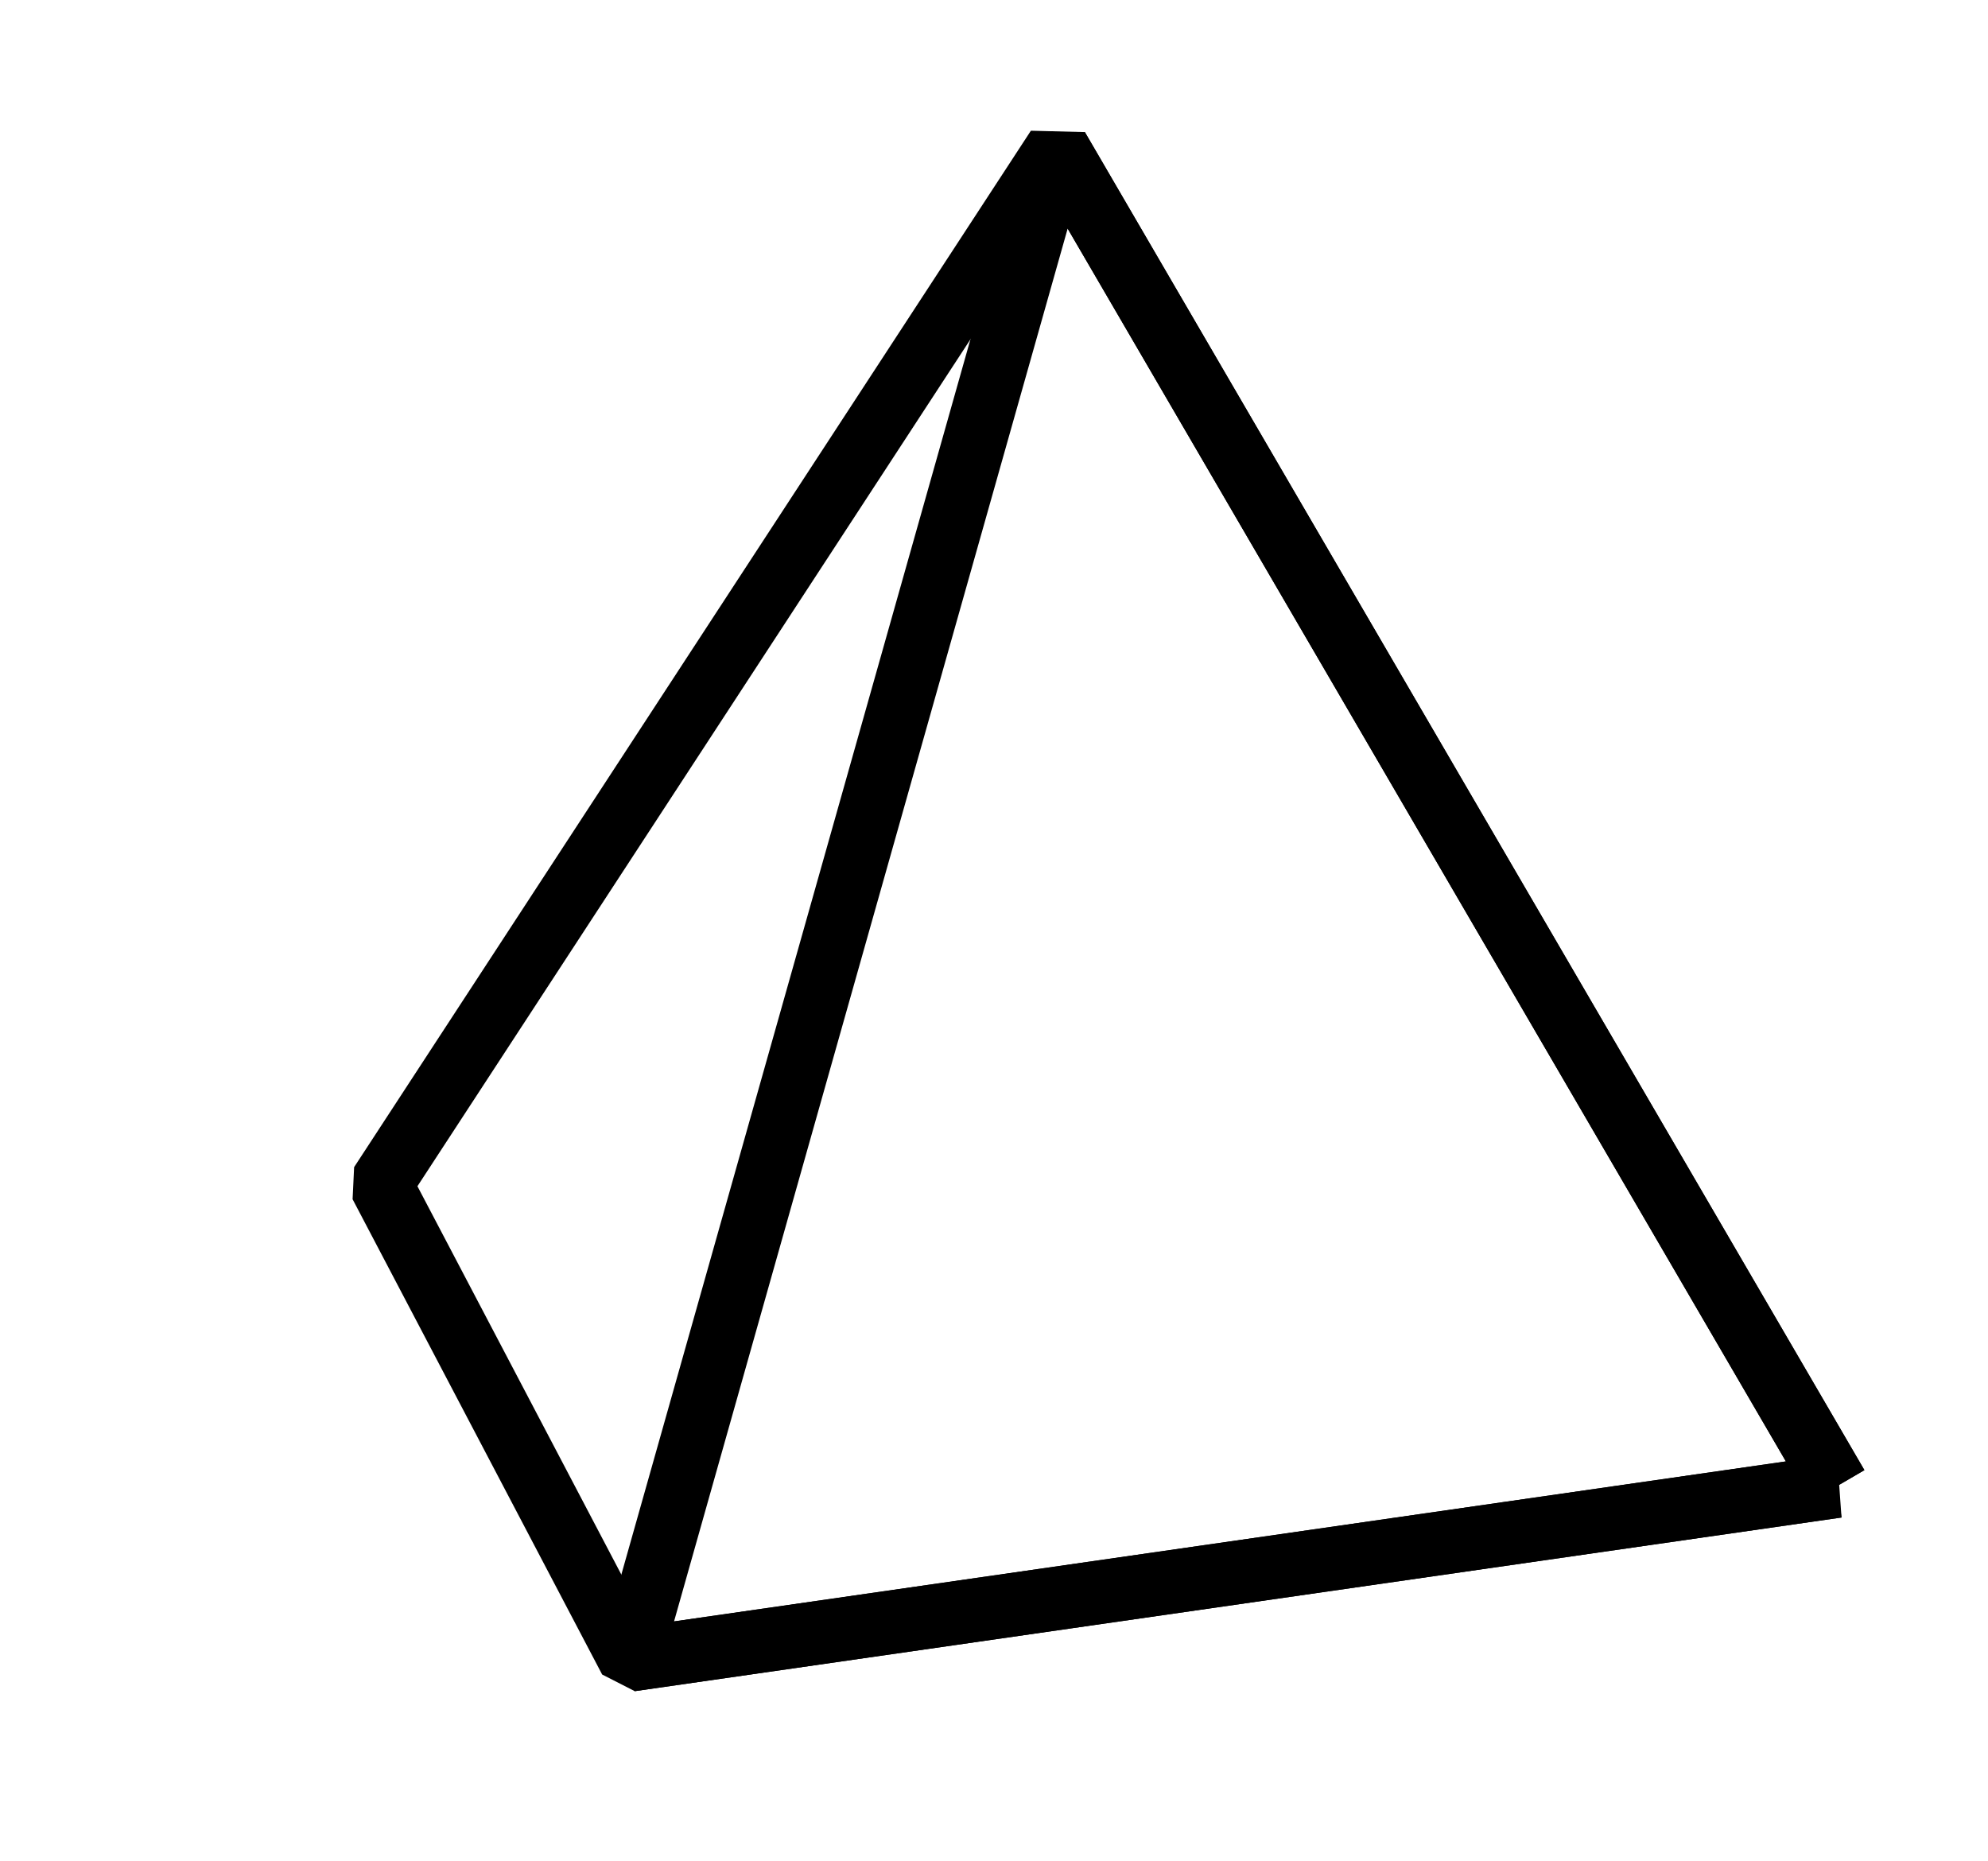
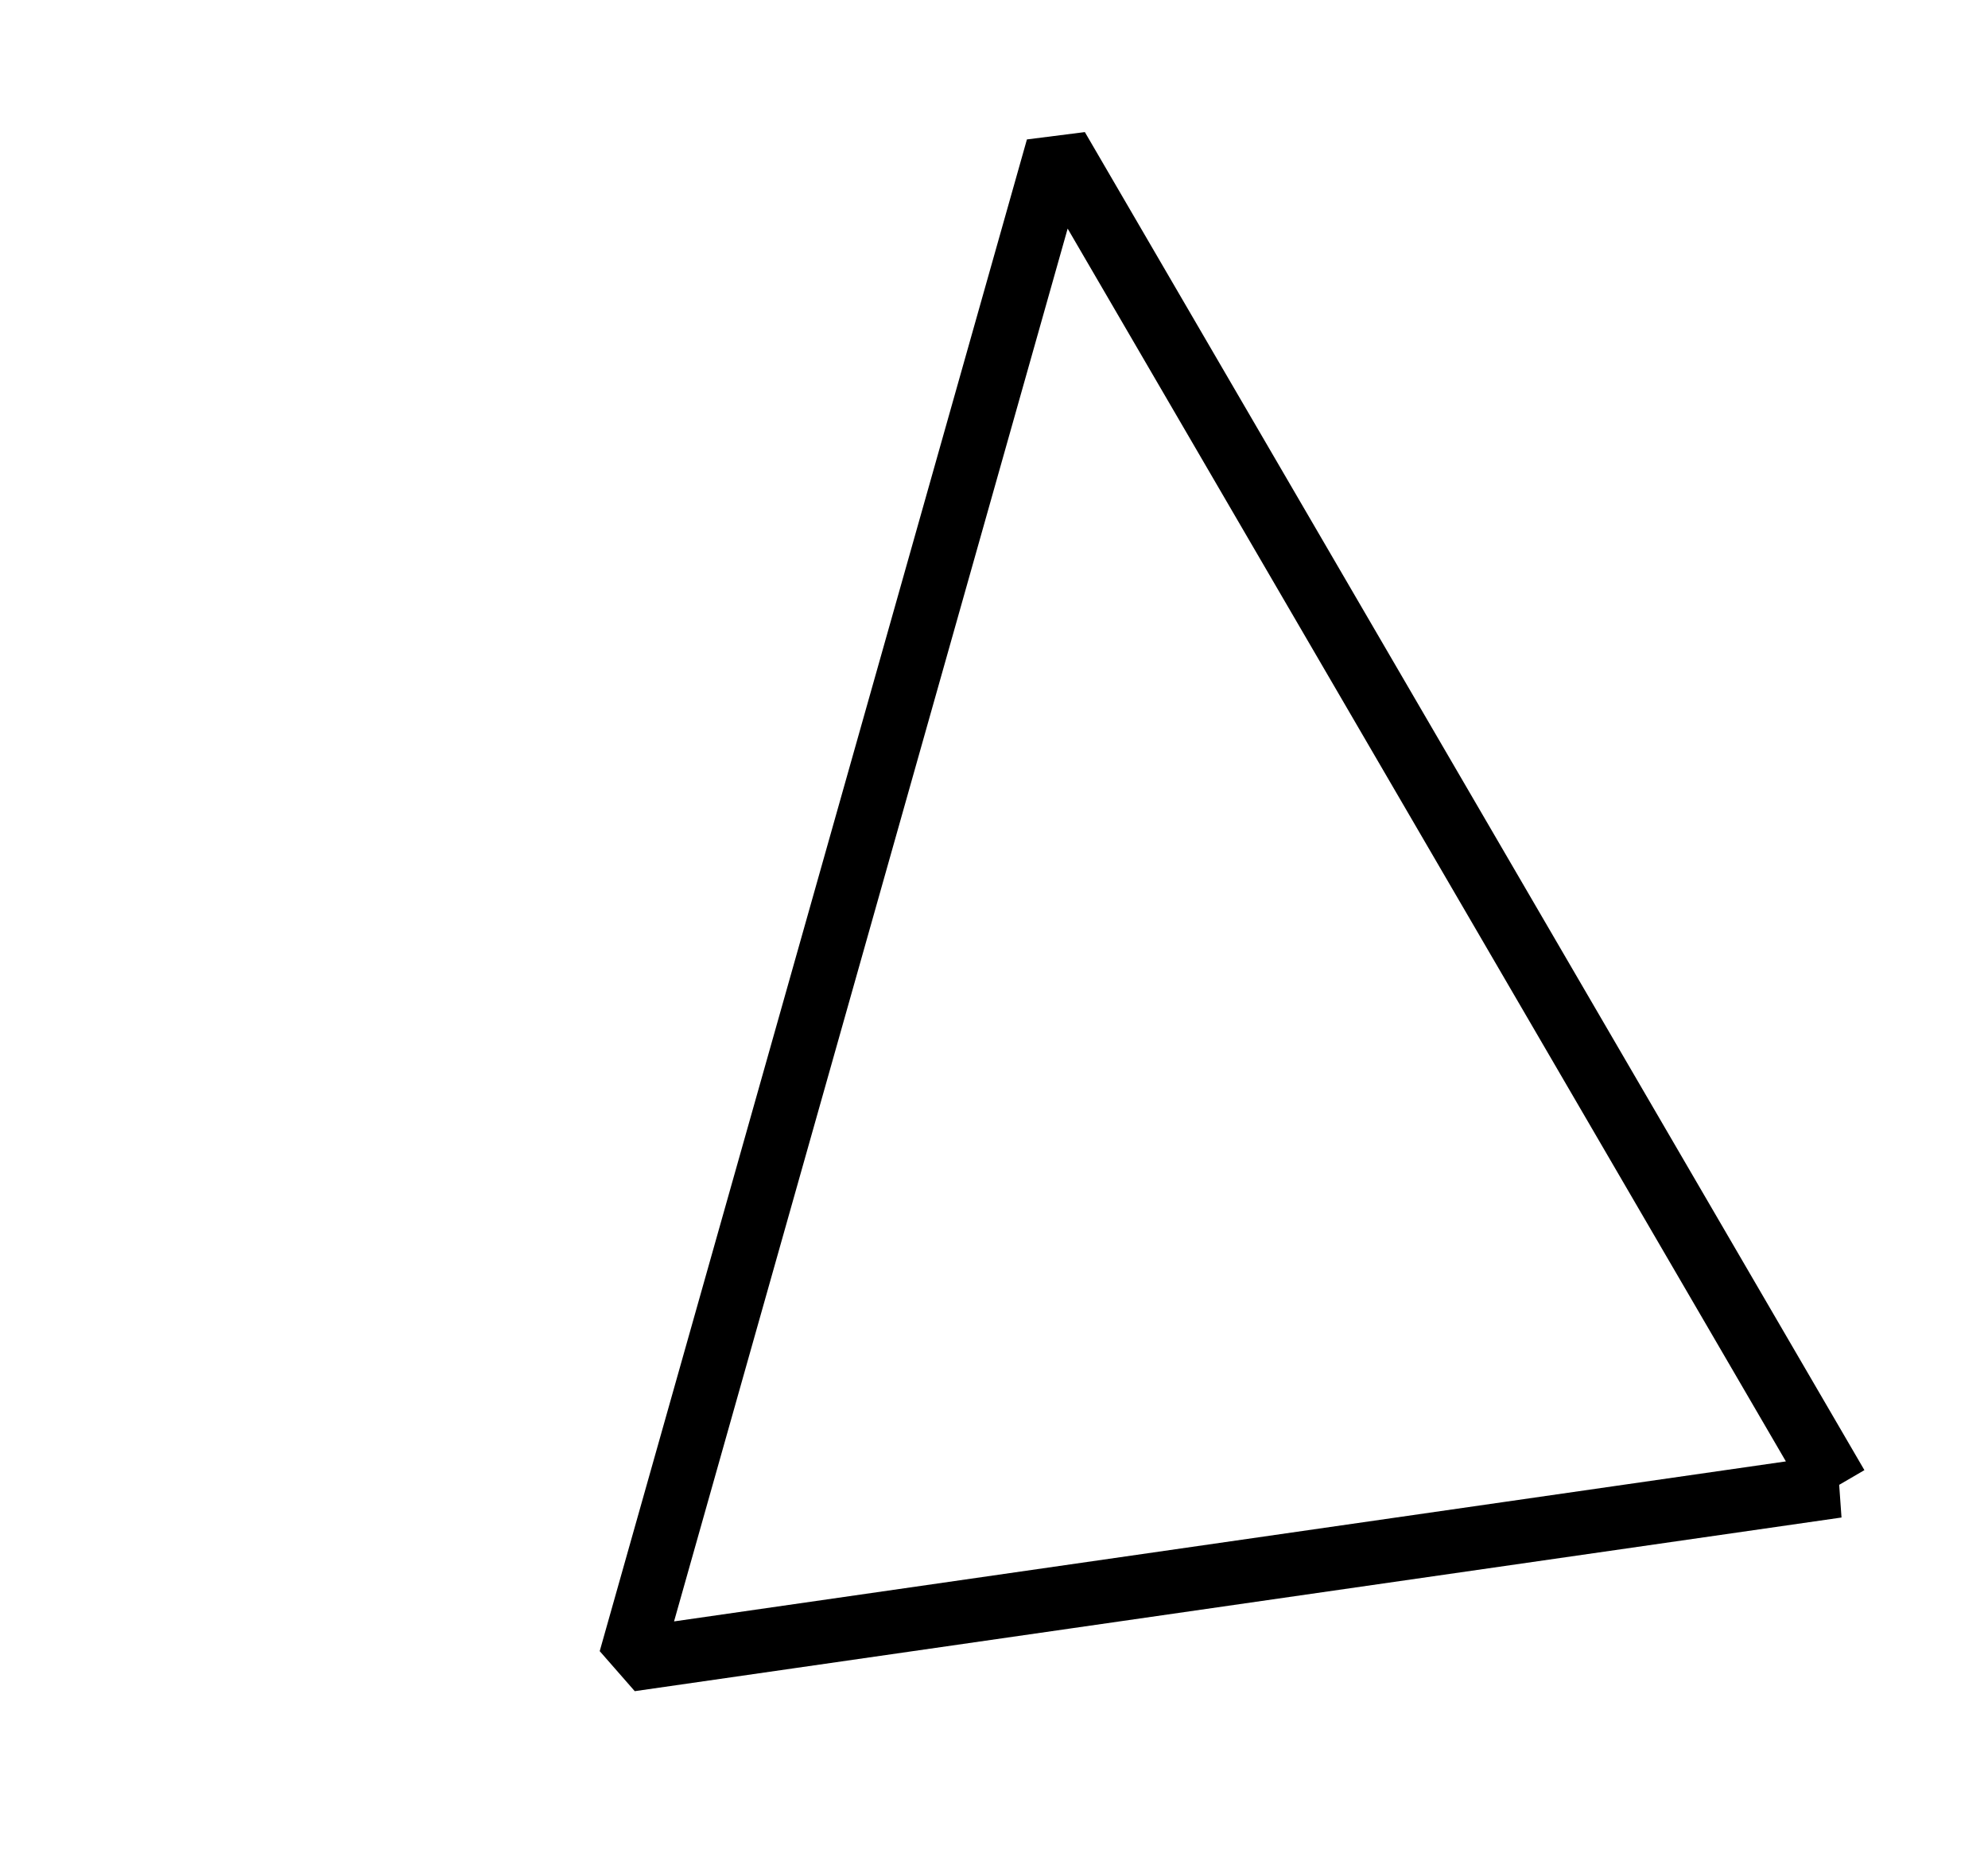
<svg xmlns="http://www.w3.org/2000/svg" id="dreieck" viewBox="0 0 94 88">
  <defs>
    <style>
      .cls-1 {
        fill: none;
        stroke: #000;
        stroke-linejoin: bevel;
        stroke-width: 3px;
      }
    </style>
  </defs>
-   <polyline class="cls-1" points="86.86 70.26 29.8 78.47 18 56 50 7 86.86 70.26" />
  <path class="cls-1" d="M86.86,70.26L50,7l-20.2,71.47,57.06-8.21Z" />
</svg>